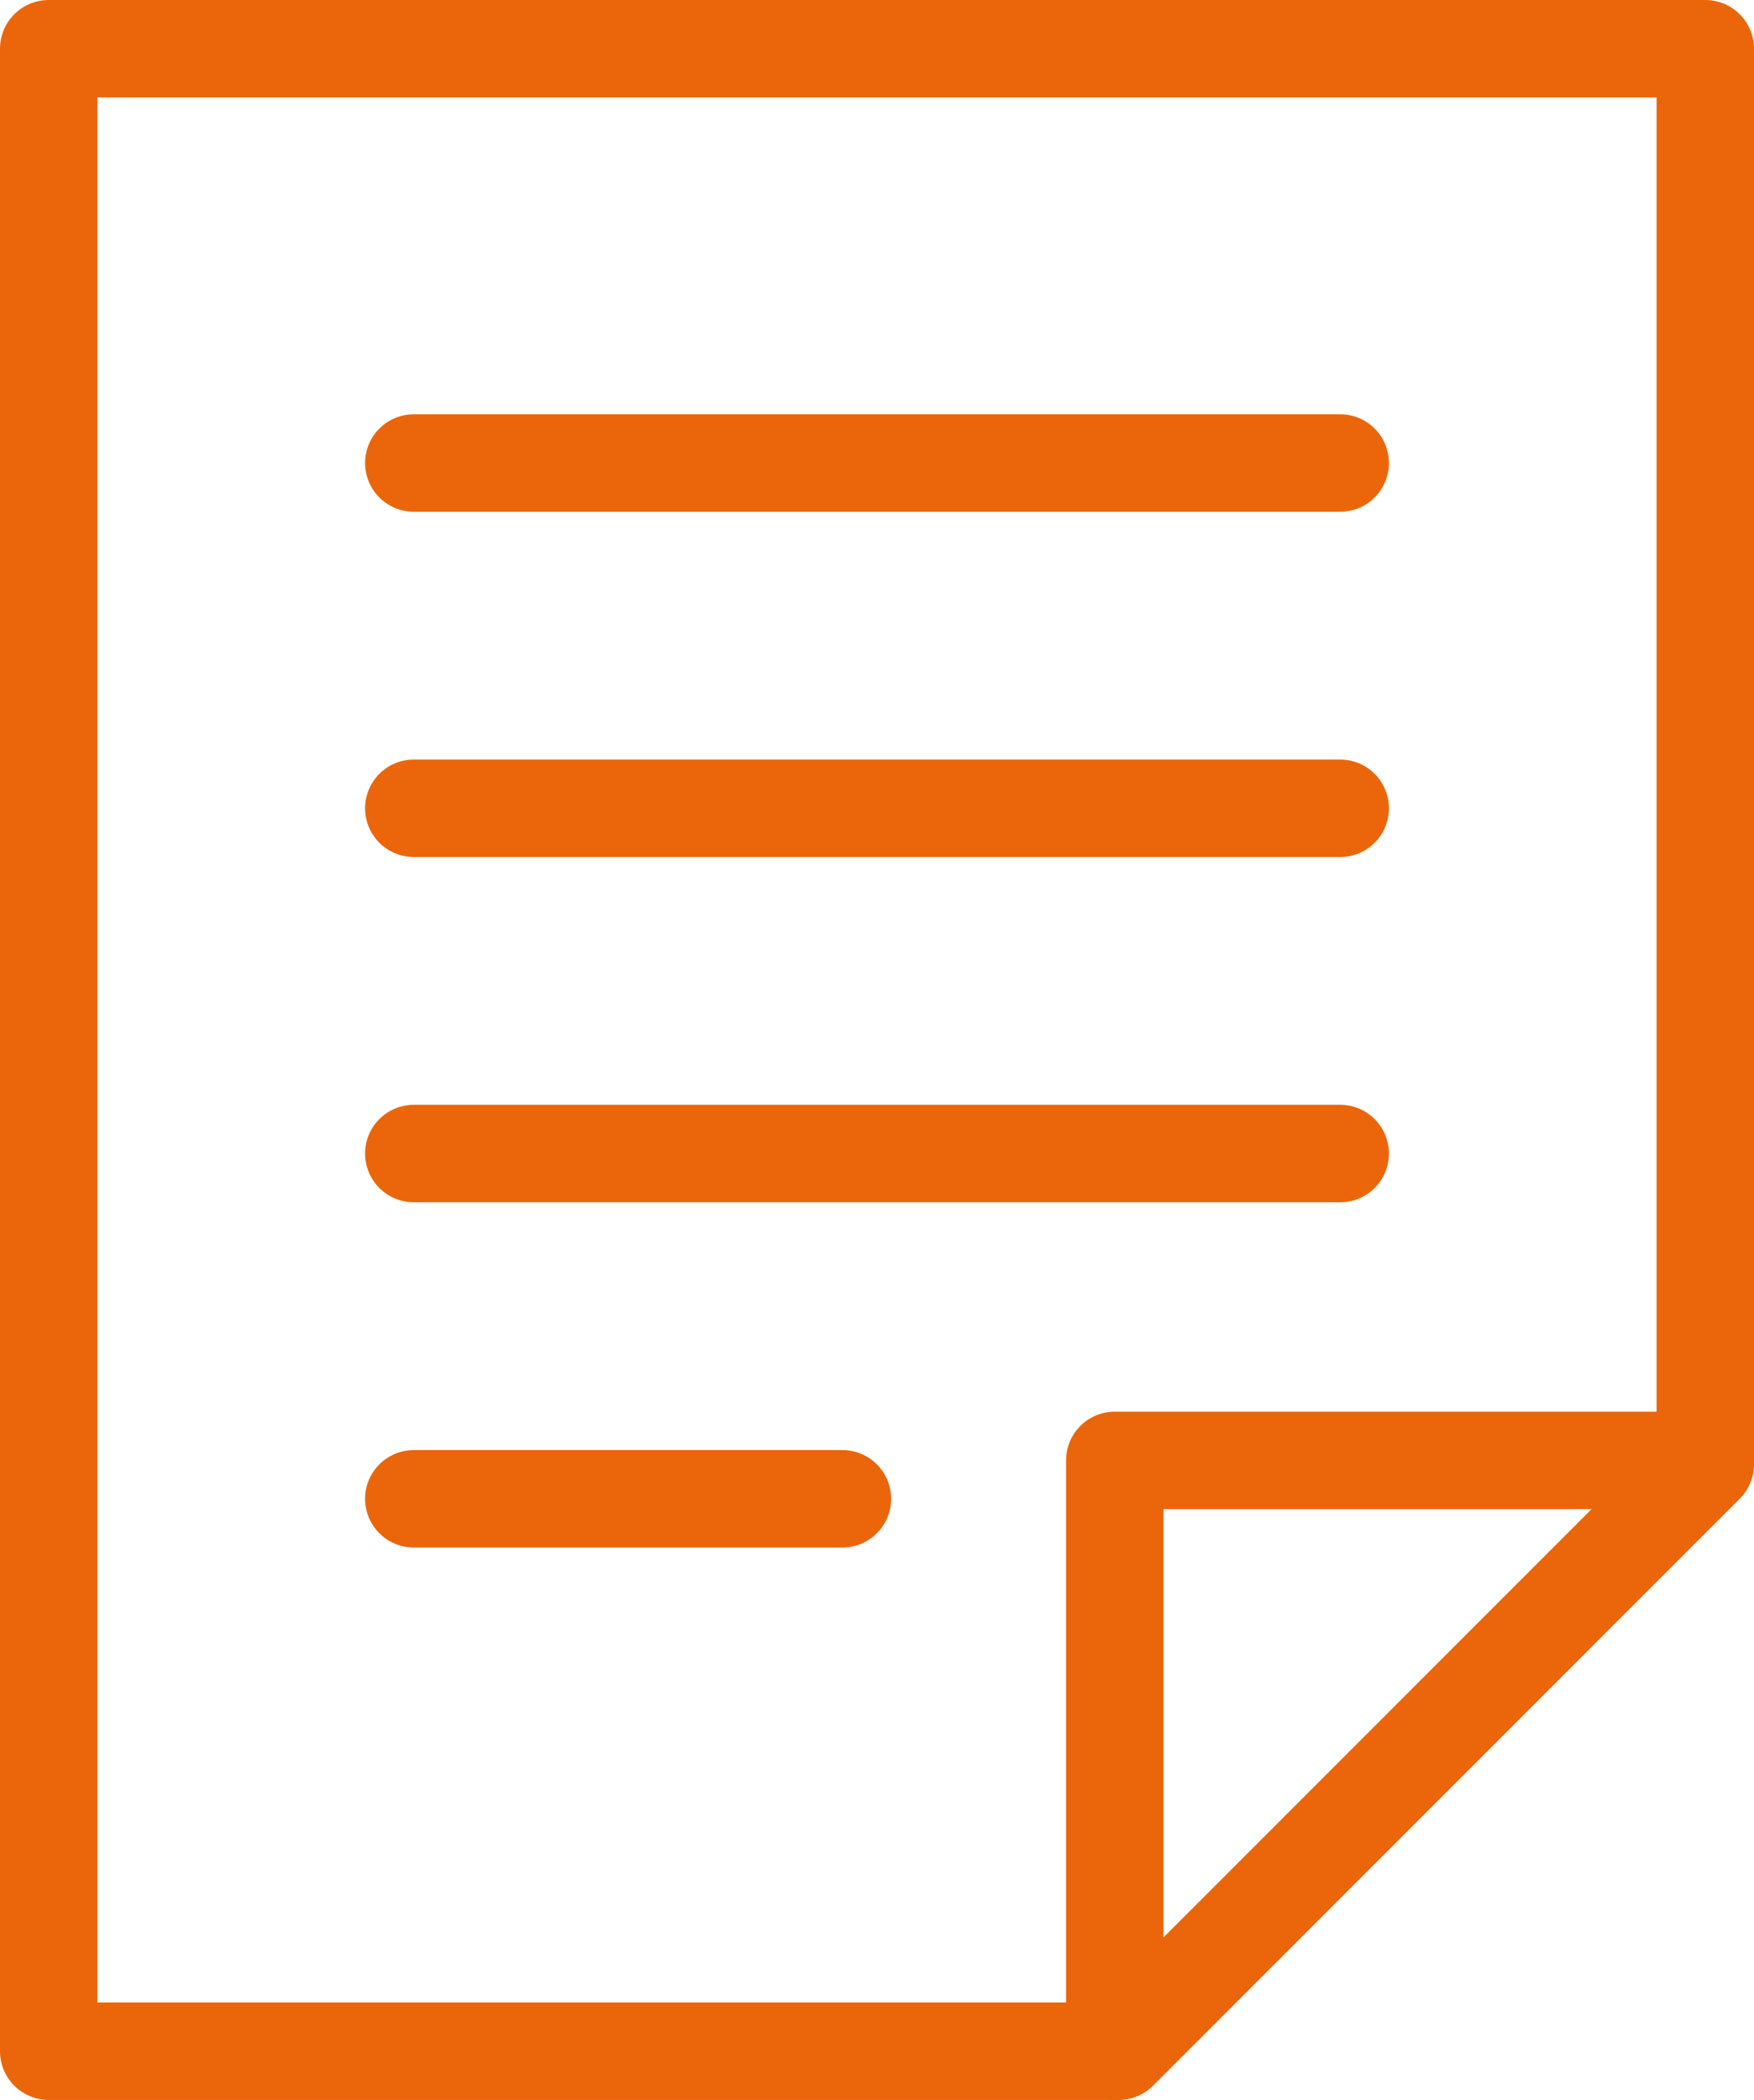
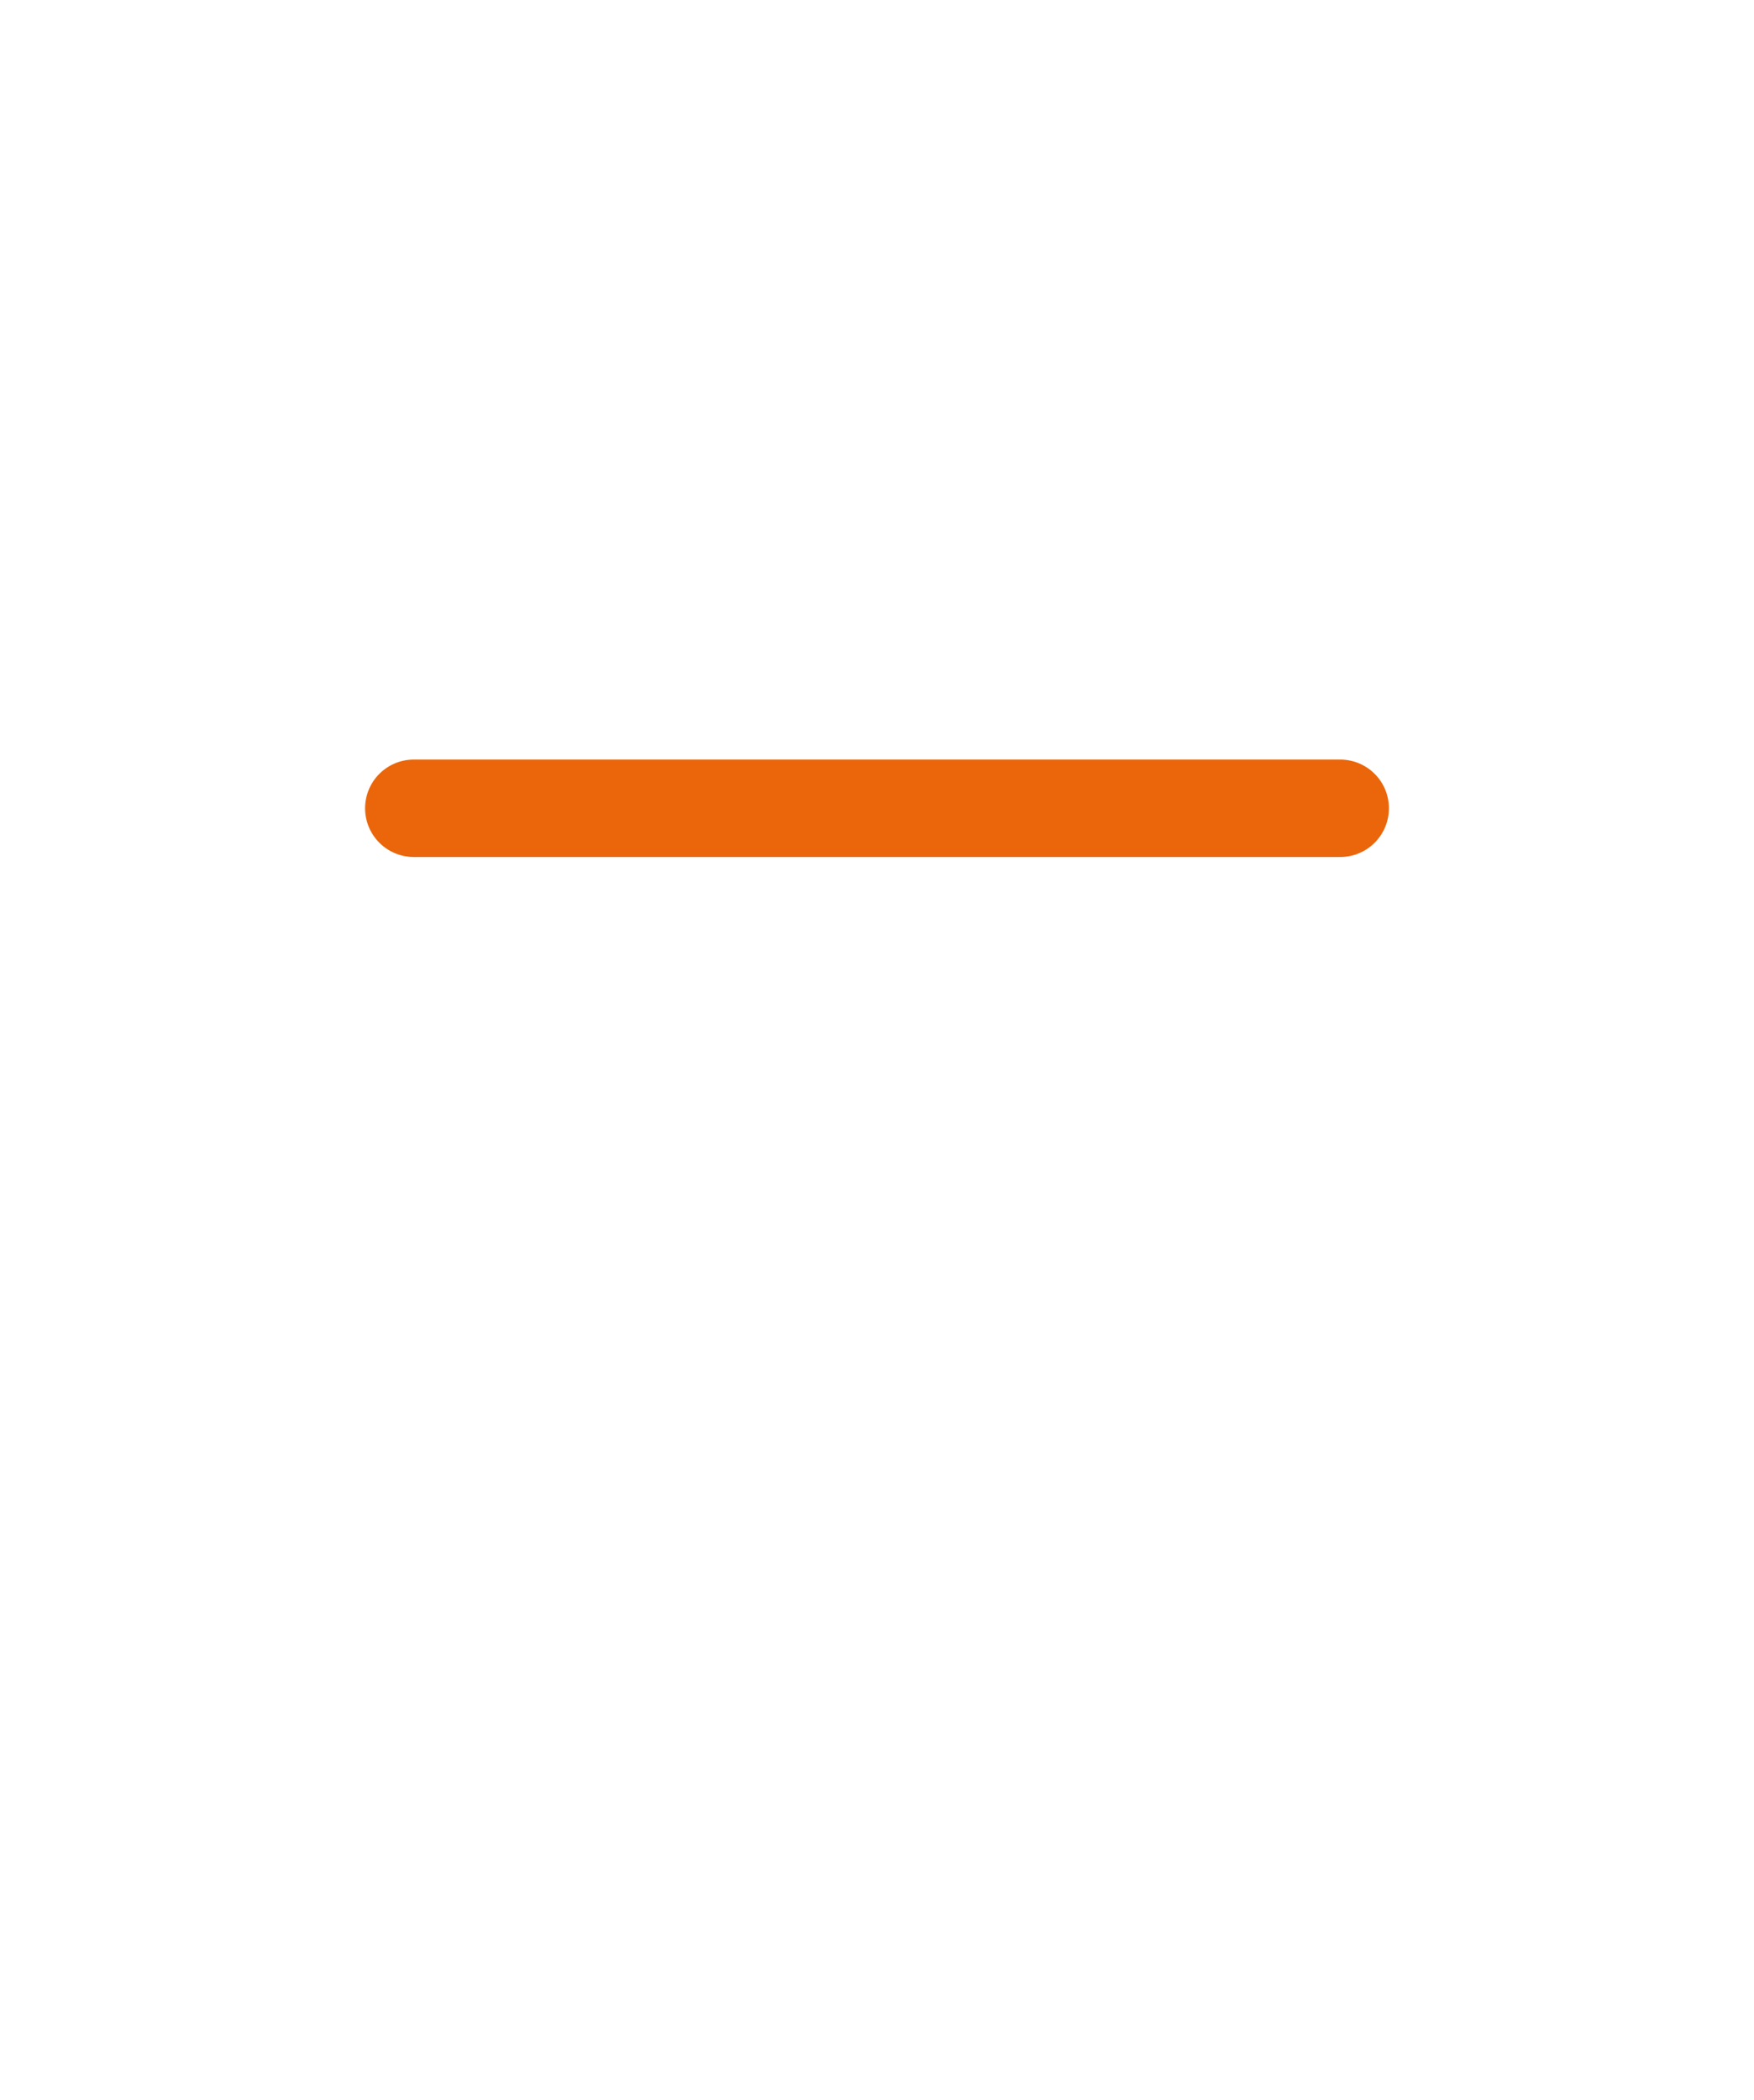
<svg xmlns="http://www.w3.org/2000/svg" width="45.013" height="53.87" viewBox="0 0 45.013 53.87">
  <g id="ZALECENIA" transform="translate(-6.75 -1.75)">
-     <path id="Path_711" data-name="Path 711" d="M39,59.156V44H54.156" transform="translate(-3.642 -4.786)" fill="none" stroke="#eb660a" stroke-linecap="round" stroke-linejoin="round" stroke-width="2.5" />
-     <path id="Path_712" data-name="Path 712" d="M35.457,54.37H8V3H50.513V39.313Z" fill="none" stroke="#eb660a" stroke-linecap="round" stroke-linejoin="round" stroke-width="2.5" />
-     <line id="Line_40" data-name="Line 40" x1="23.775" transform="translate(17.369 13.628)" fill="none" stroke="#eb660a" stroke-linecap="round" stroke-linejoin="round" stroke-width="2.5" />
    <line id="Line_41" data-name="Line 41" x1="23.775" transform="translate(17.369 22.485)" fill="none" stroke="#eb660a" stroke-linecap="round" stroke-linejoin="round" stroke-width="2.5" />
-     <line id="Line_42" data-name="Line 42" x1="23.775" transform="translate(17.369 31.342)" fill="none" stroke="#eb660a" stroke-linecap="round" stroke-linejoin="round" stroke-width="2.5" />
-     <line id="Line_43" data-name="Line 43" x1="11" transform="translate(17.369 40.199)" fill="none" stroke="#eb660a" stroke-linecap="round" stroke-linejoin="round" stroke-width="2.5" />
  </g>
</svg>